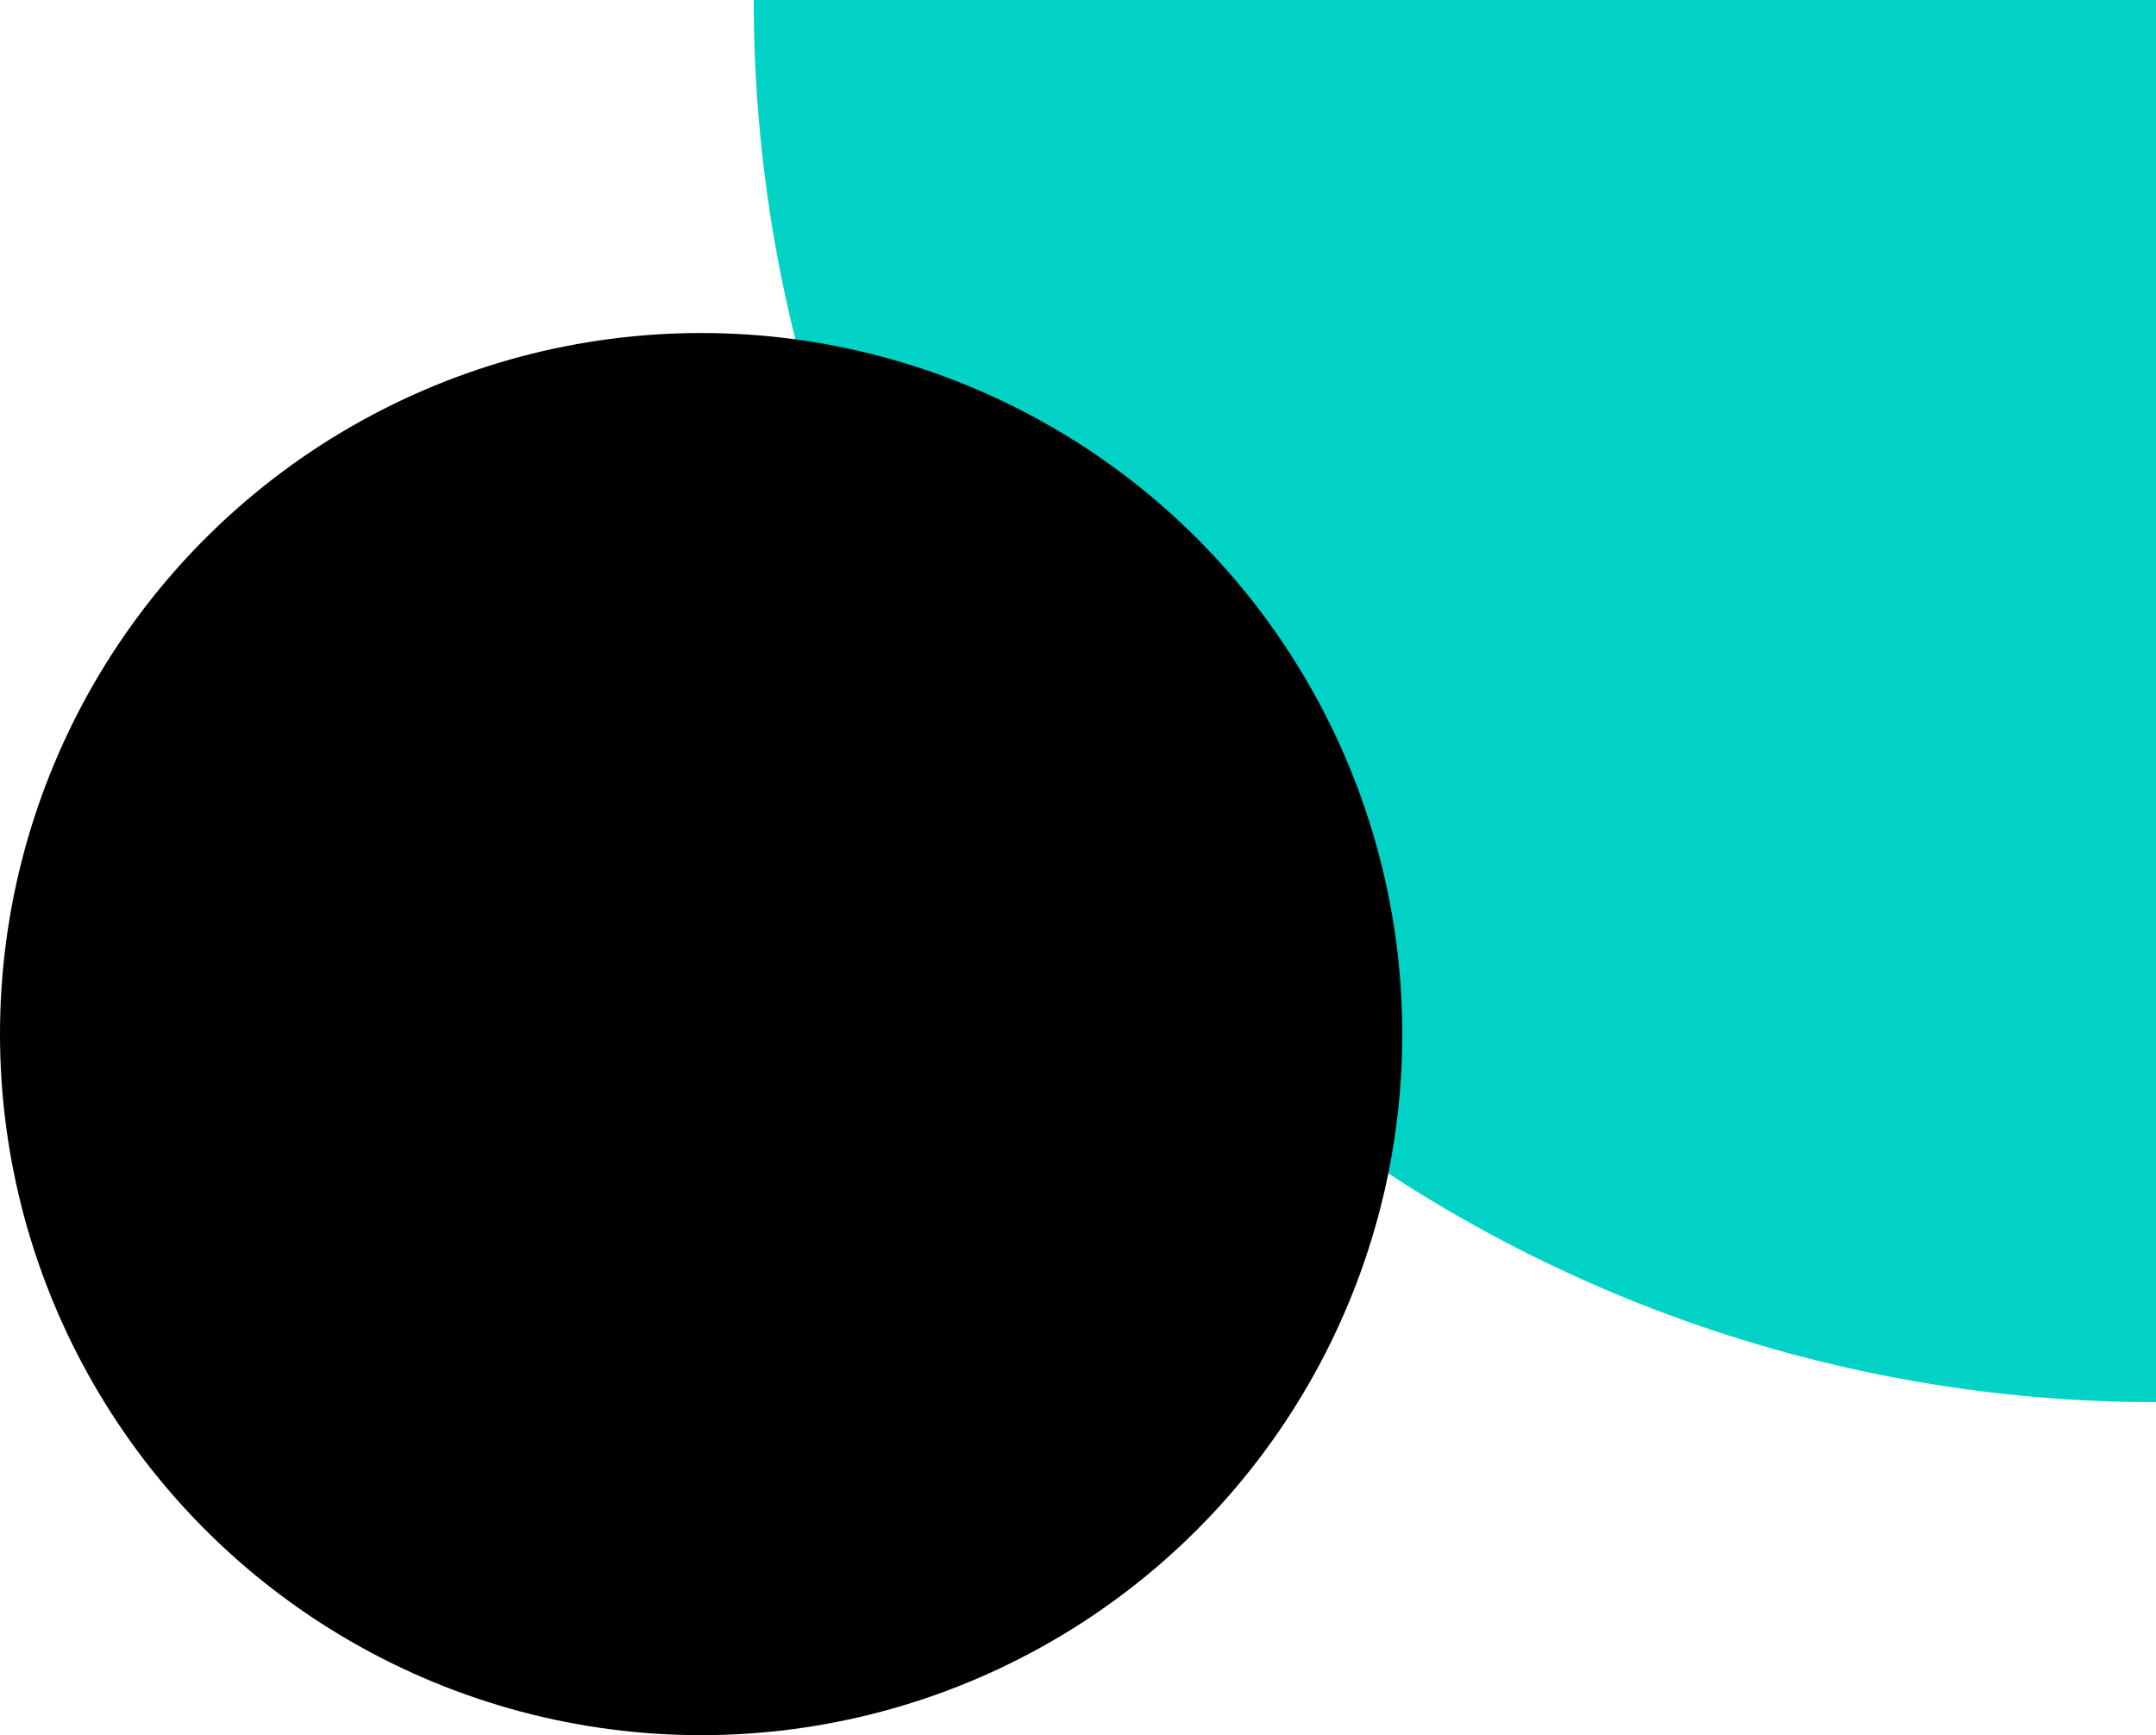
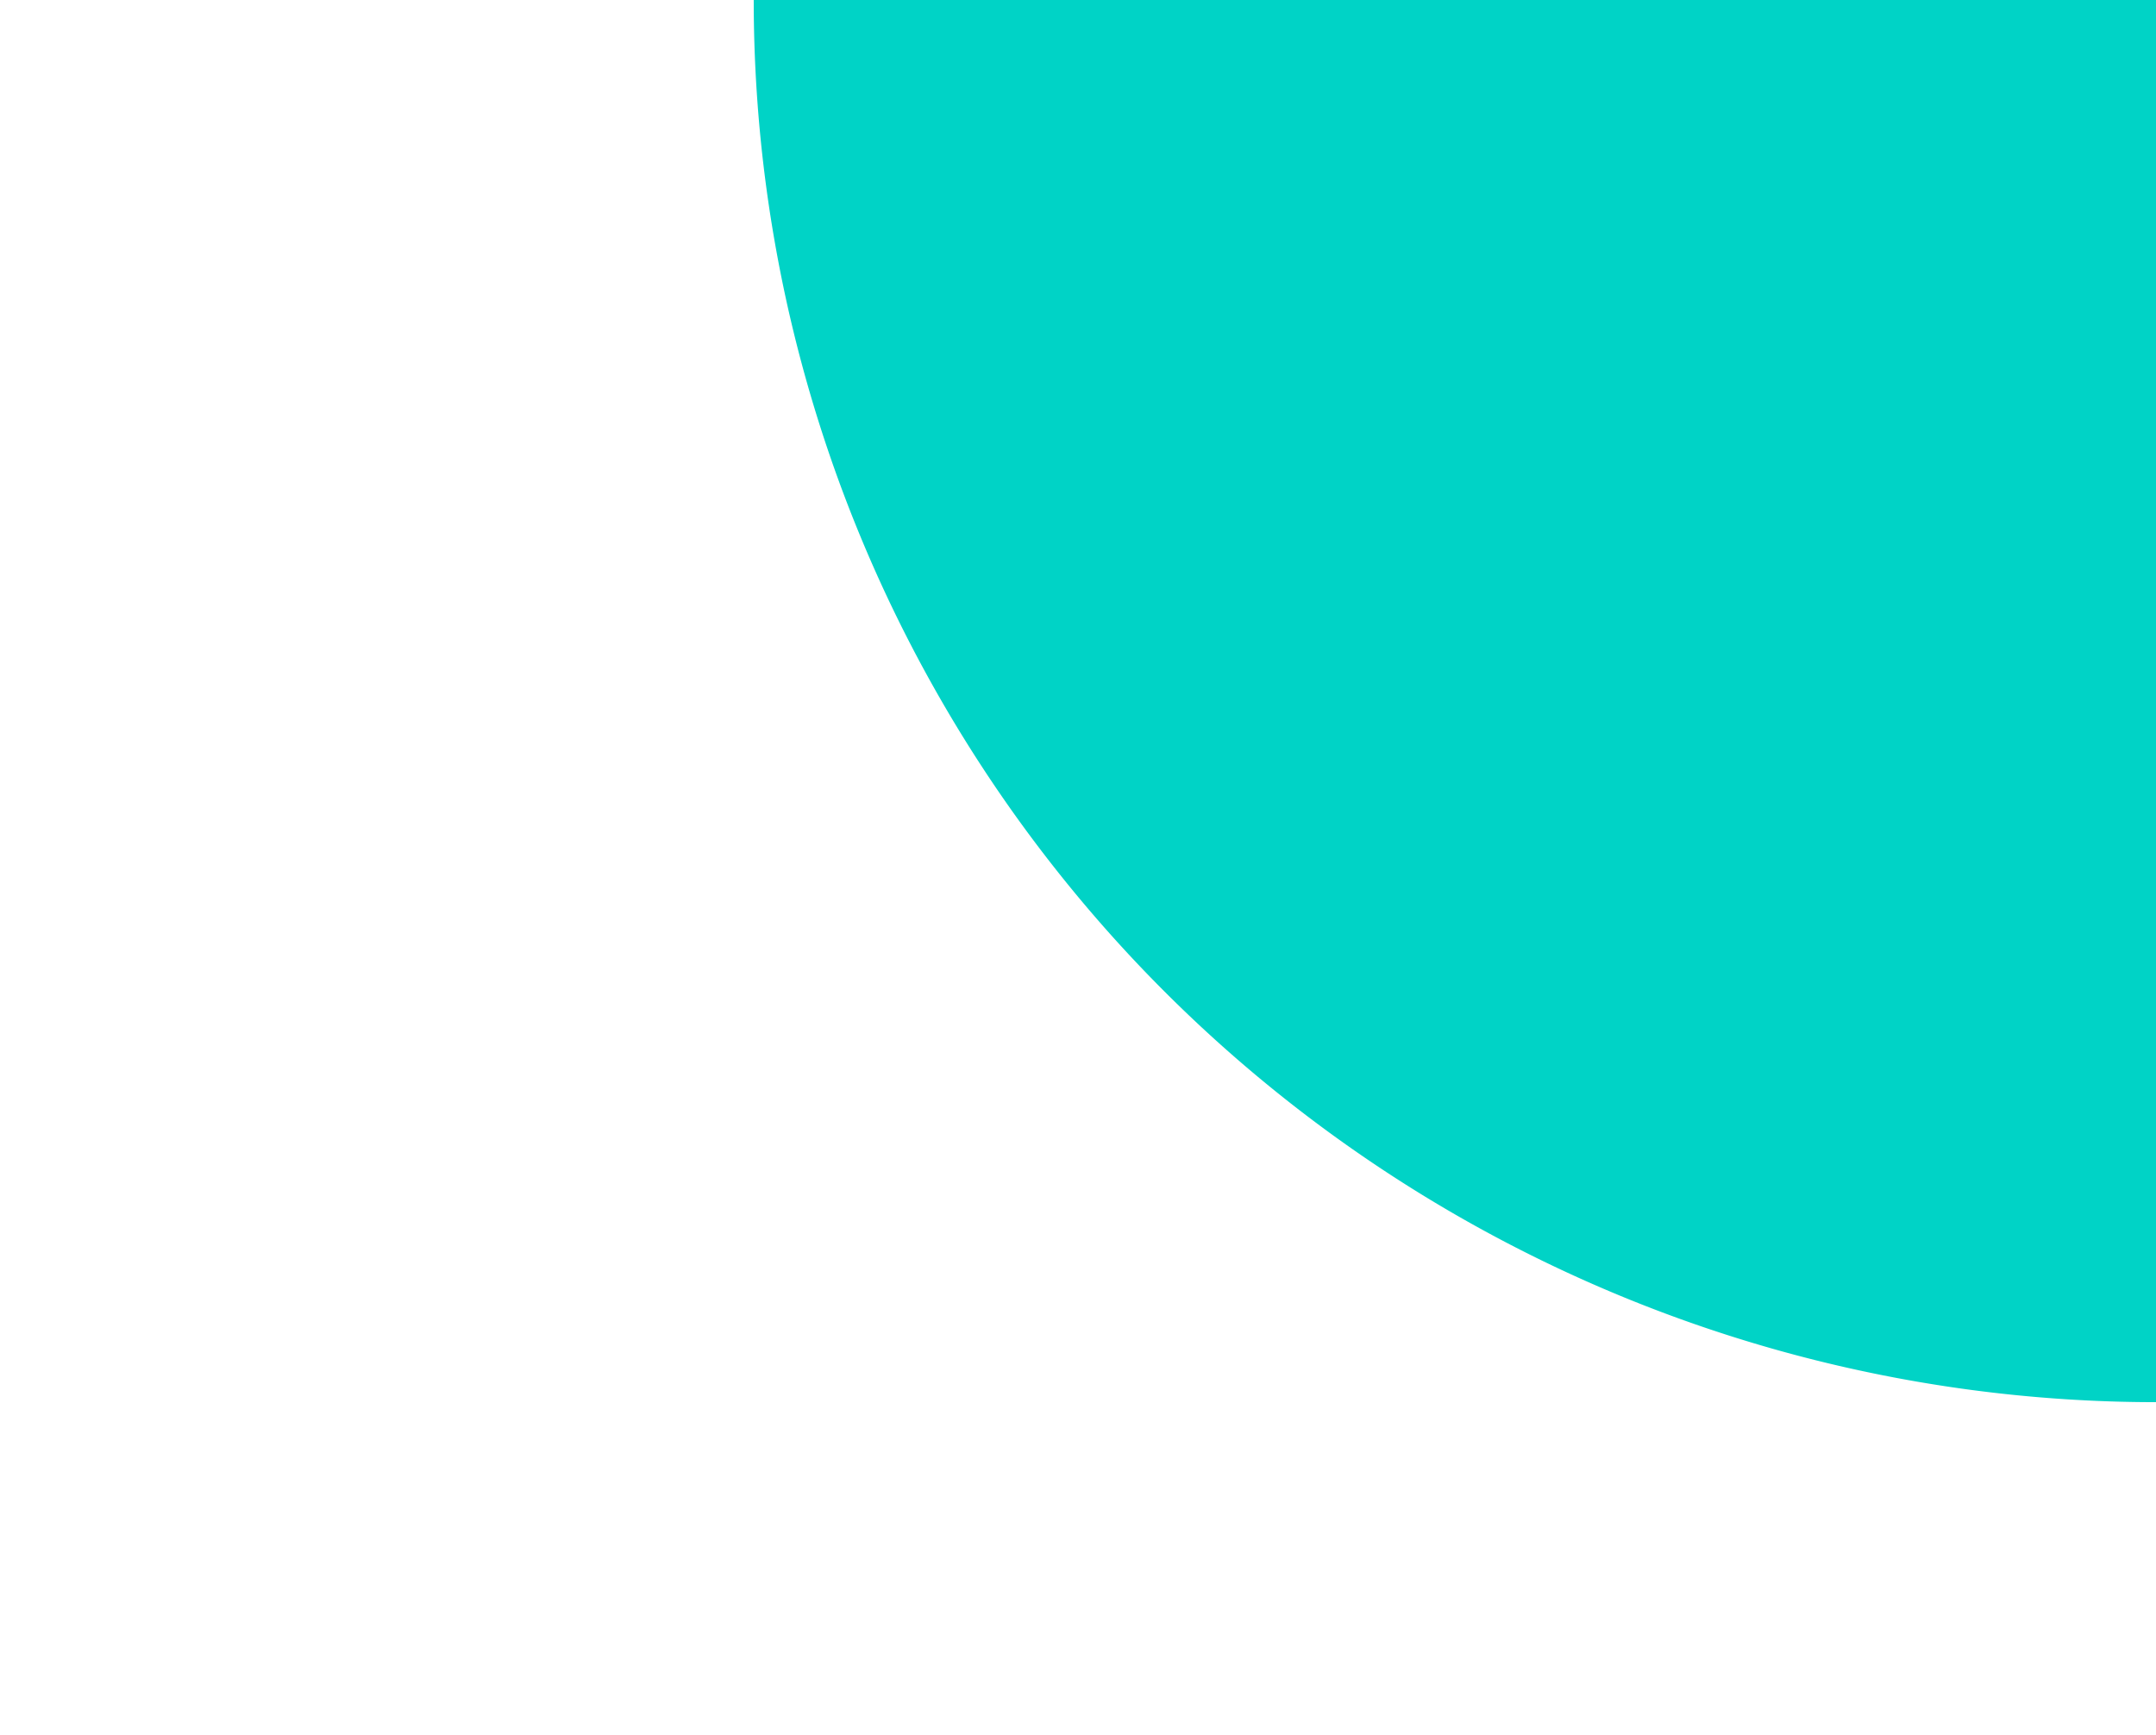
<svg xmlns="http://www.w3.org/2000/svg" width="123" height="99" viewBox="0 0 123 99">
  <defs>
    <style>
      .cls-1 {
        clip-path: url(#clip-Icon_-_4);
      }

      .cls-2 {
        fill: #00d3c6;
      }

      .cls-3 {
        fill: rgba(255,255,255,0);
      }
    </style>
    <clipPath id="clip-Icon_-_4">
      <rect width="123" height="99" />
    </clipPath>
  </defs>
  <g id="Icon_-_4" data-name="Icon - 4" class="cls-1">
    <rect class="cls-3" width="123" height="99" />
    <g id="Group_42366" data-name="Group 42366" transform="translate(-7723 -3720)">
-       <path id="Rectangle_9769" data-name="Rectangle 9769" class="cls-2" d="M0,0H0A80,80,0,0,1,80,80v0a0,0,0,0,1,0,0H0a0,0,0,0,1,0,0V0A0,0,0,0,1,0,0Z" transform="translate(7846 3800) rotate(180)" />
-       <circle id="Ellipse_135" data-name="Ellipse 135" cx="40" cy="40" r="40" transform="translate(7723 3739)" />
+       <path id="Rectangle_9769" data-name="Rectangle 9769" class="cls-2" d="M0,0H0A80,80,0,0,1,80,80v0a0,0,0,0,1,0,0H0a0,0,0,0,1,0,0A0,0,0,0,1,0,0Z" transform="translate(7846 3800) rotate(180)" />
    </g>
  </g>
</svg>